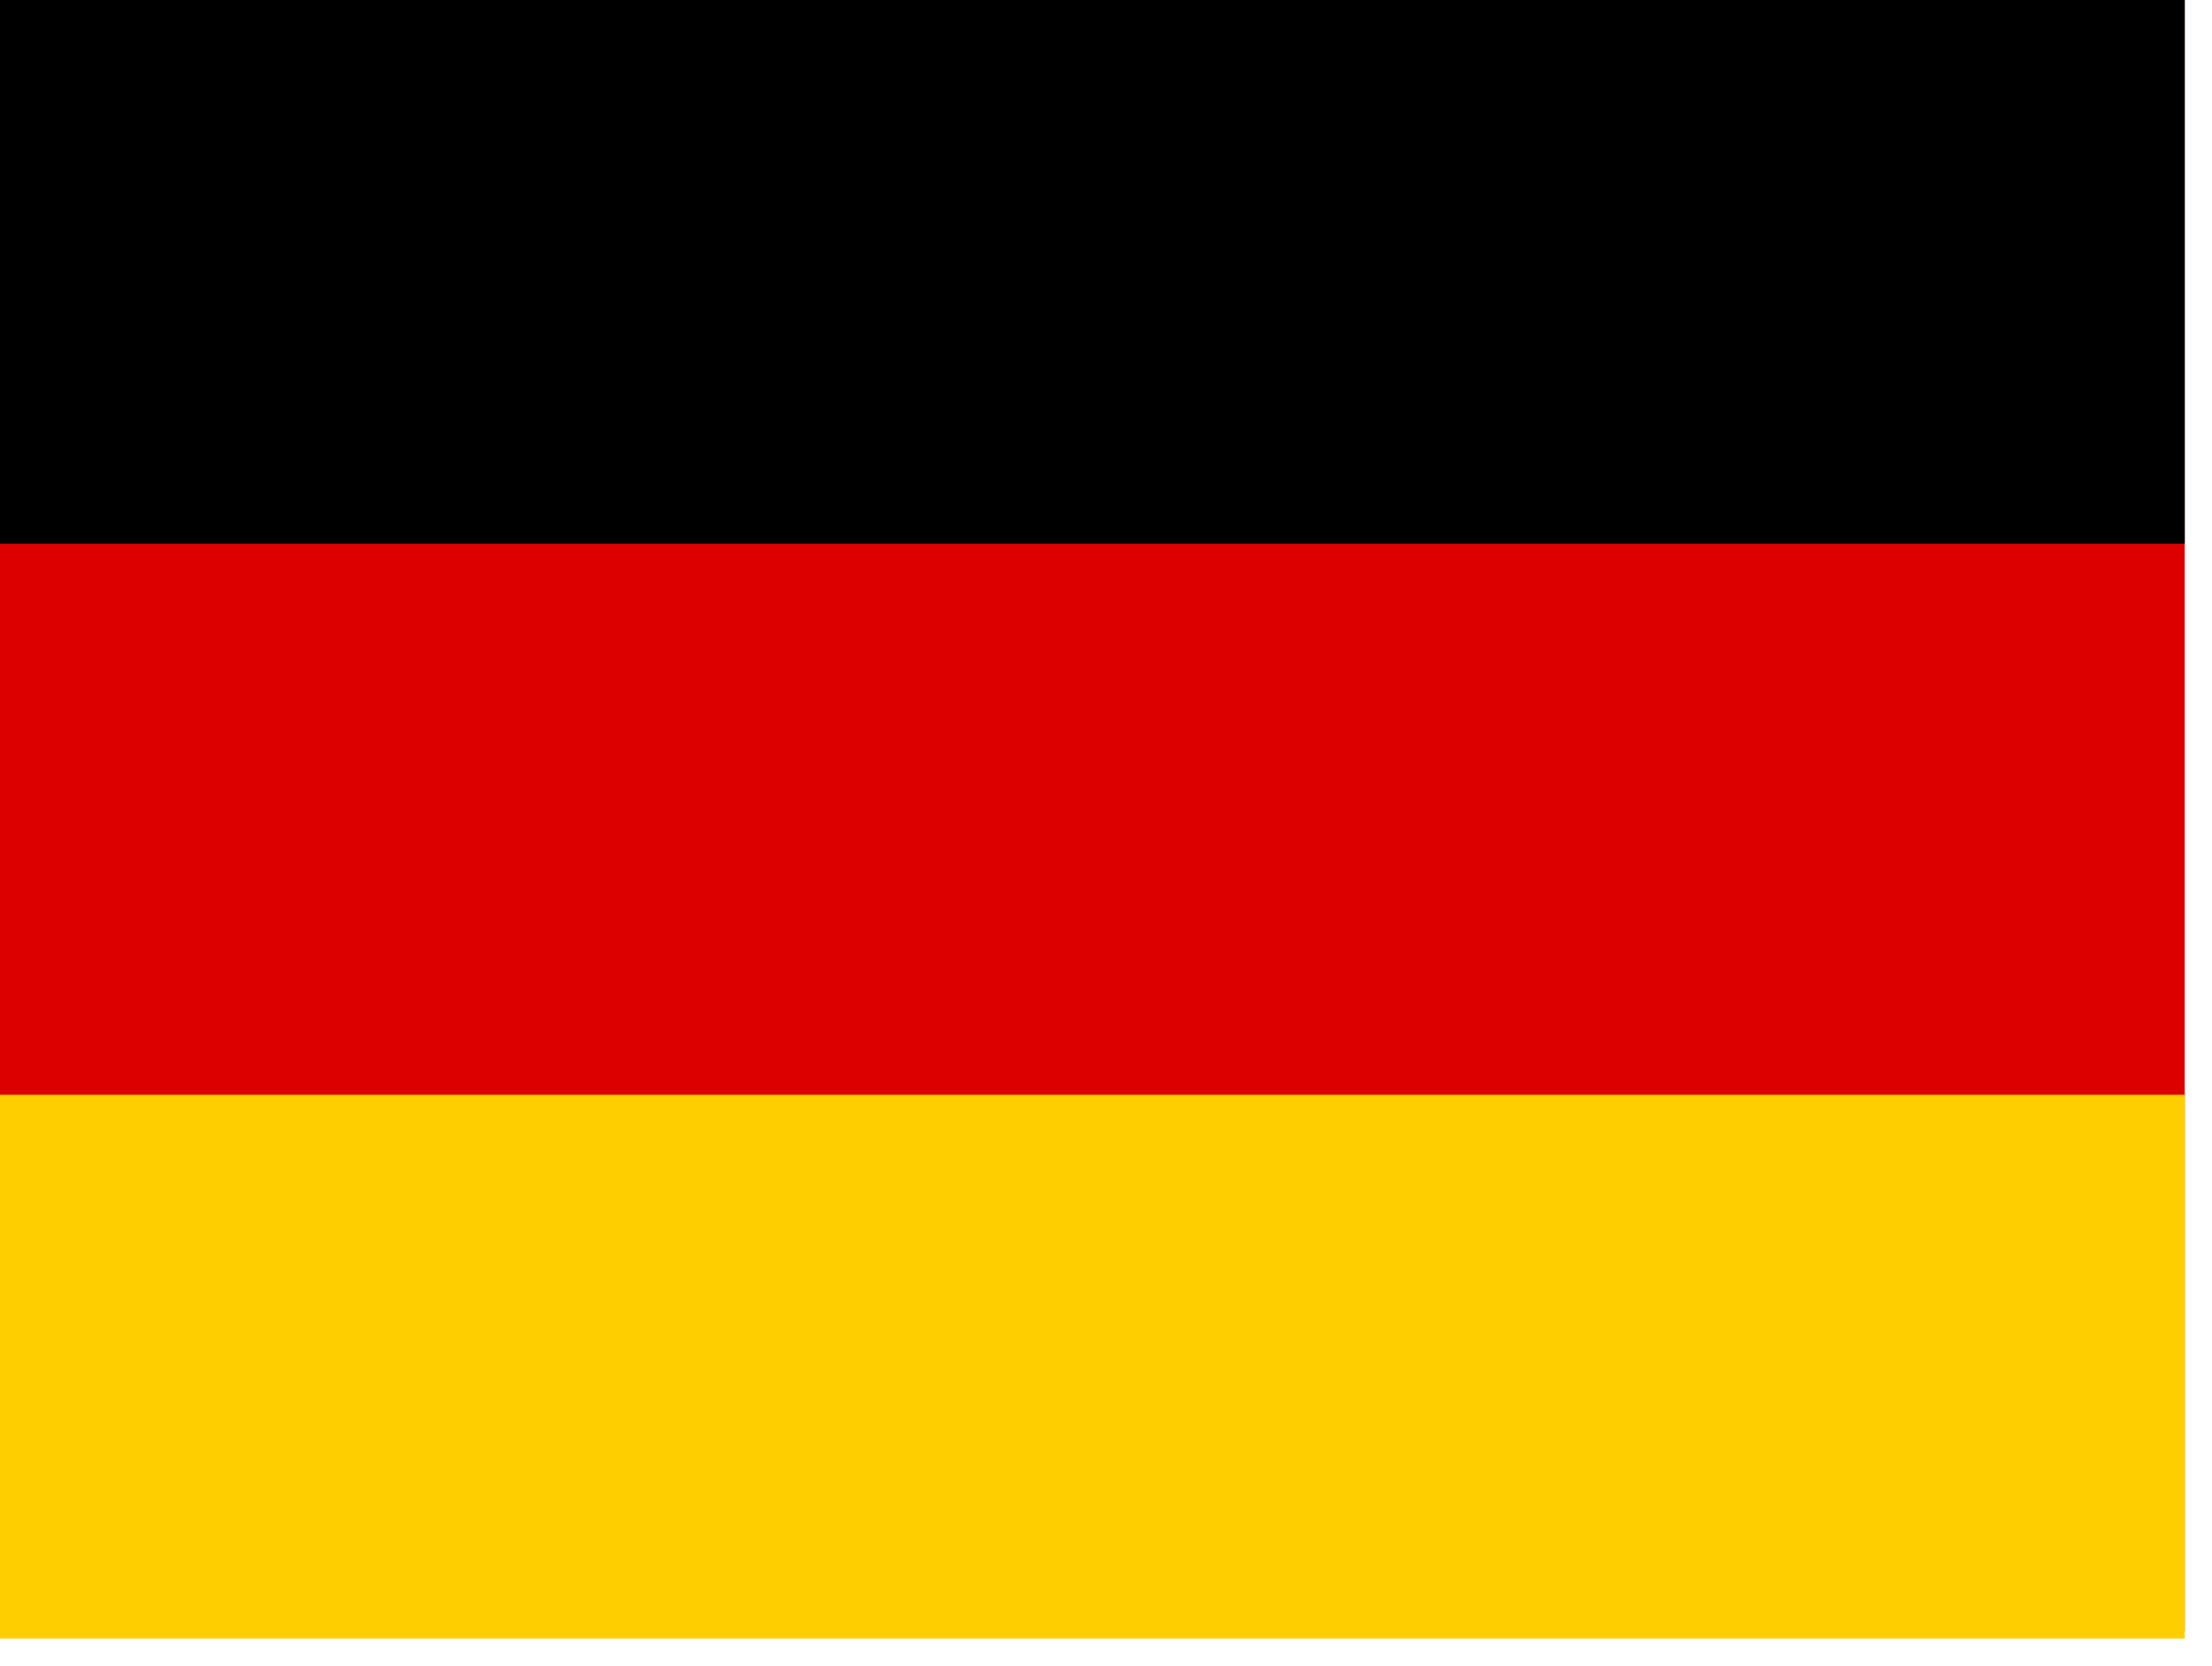
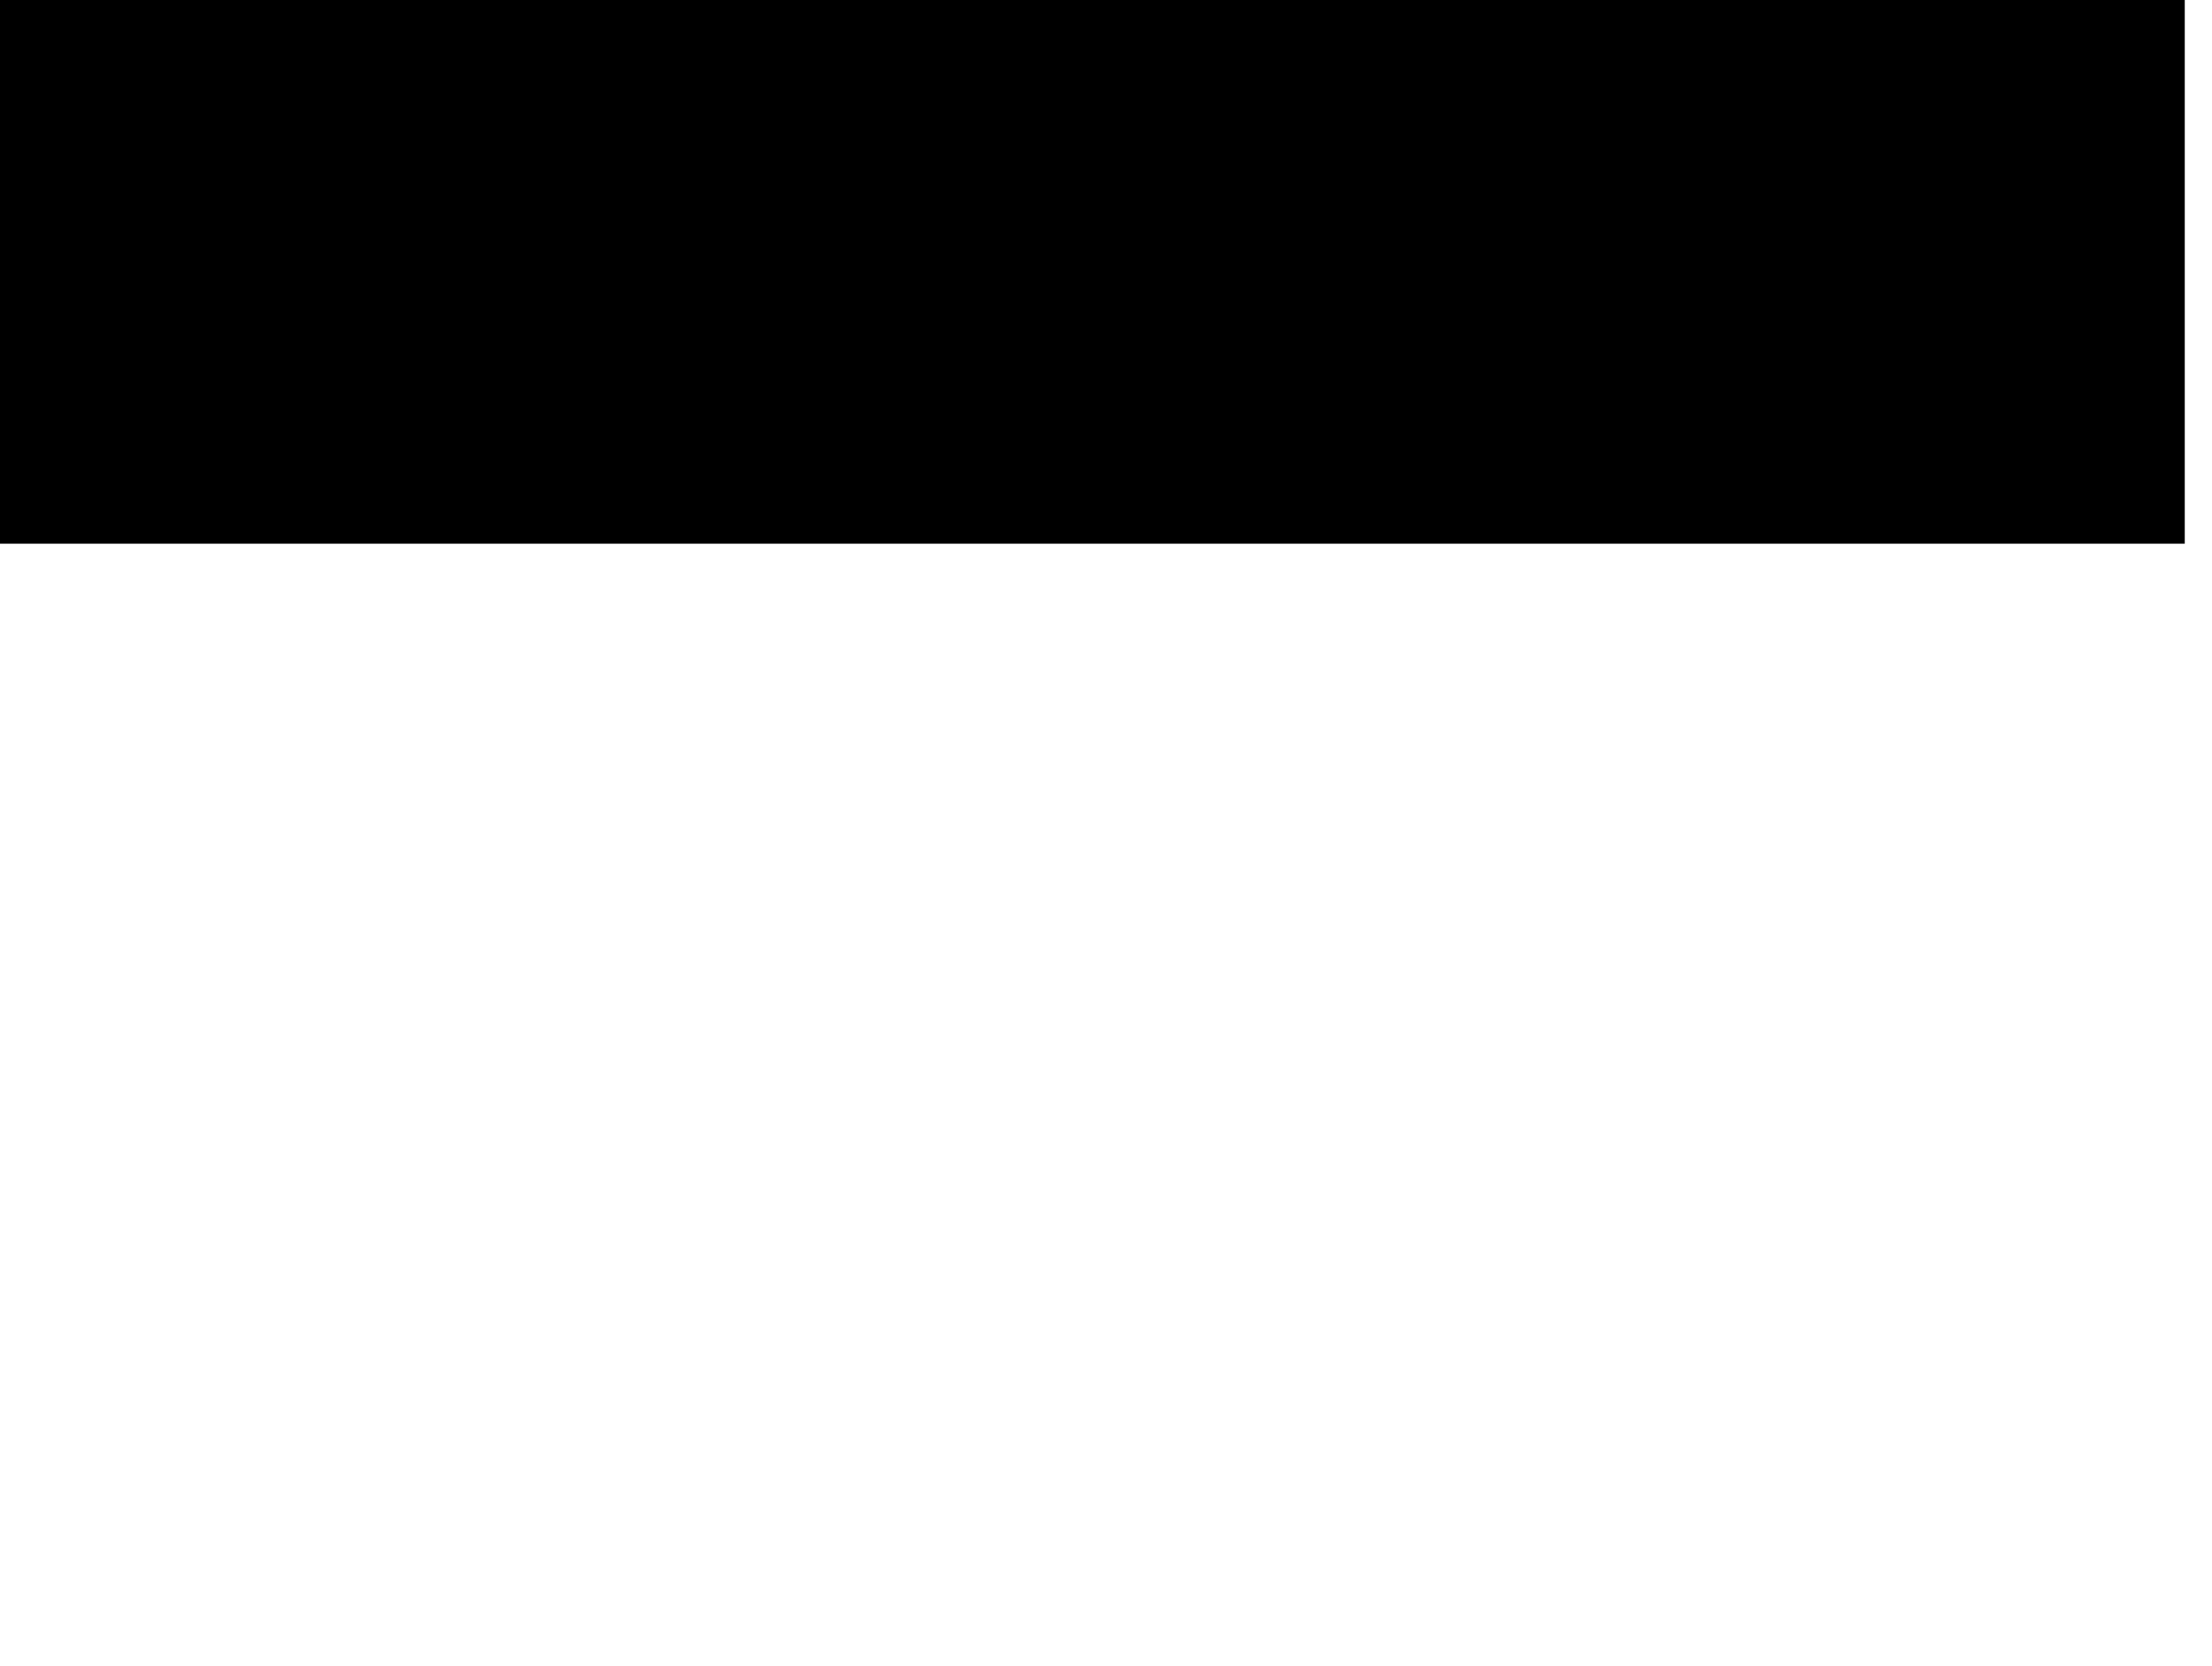
<svg xmlns="http://www.w3.org/2000/svg" width="81" height="61" viewBox="0 0 81 61" fill="none">
-   <path d="M80.001 0H0V59.741H80.001V0Z" fill="#DD0000" />
-   <path d="M80.001 40.091H0V60.002H80.001V40.091Z" fill="#FFCE00" />
  <path fill-rule="evenodd" clip-rule="evenodd" d="M0 0H80.002V19.911H0V0Z" fill="black" />
</svg>